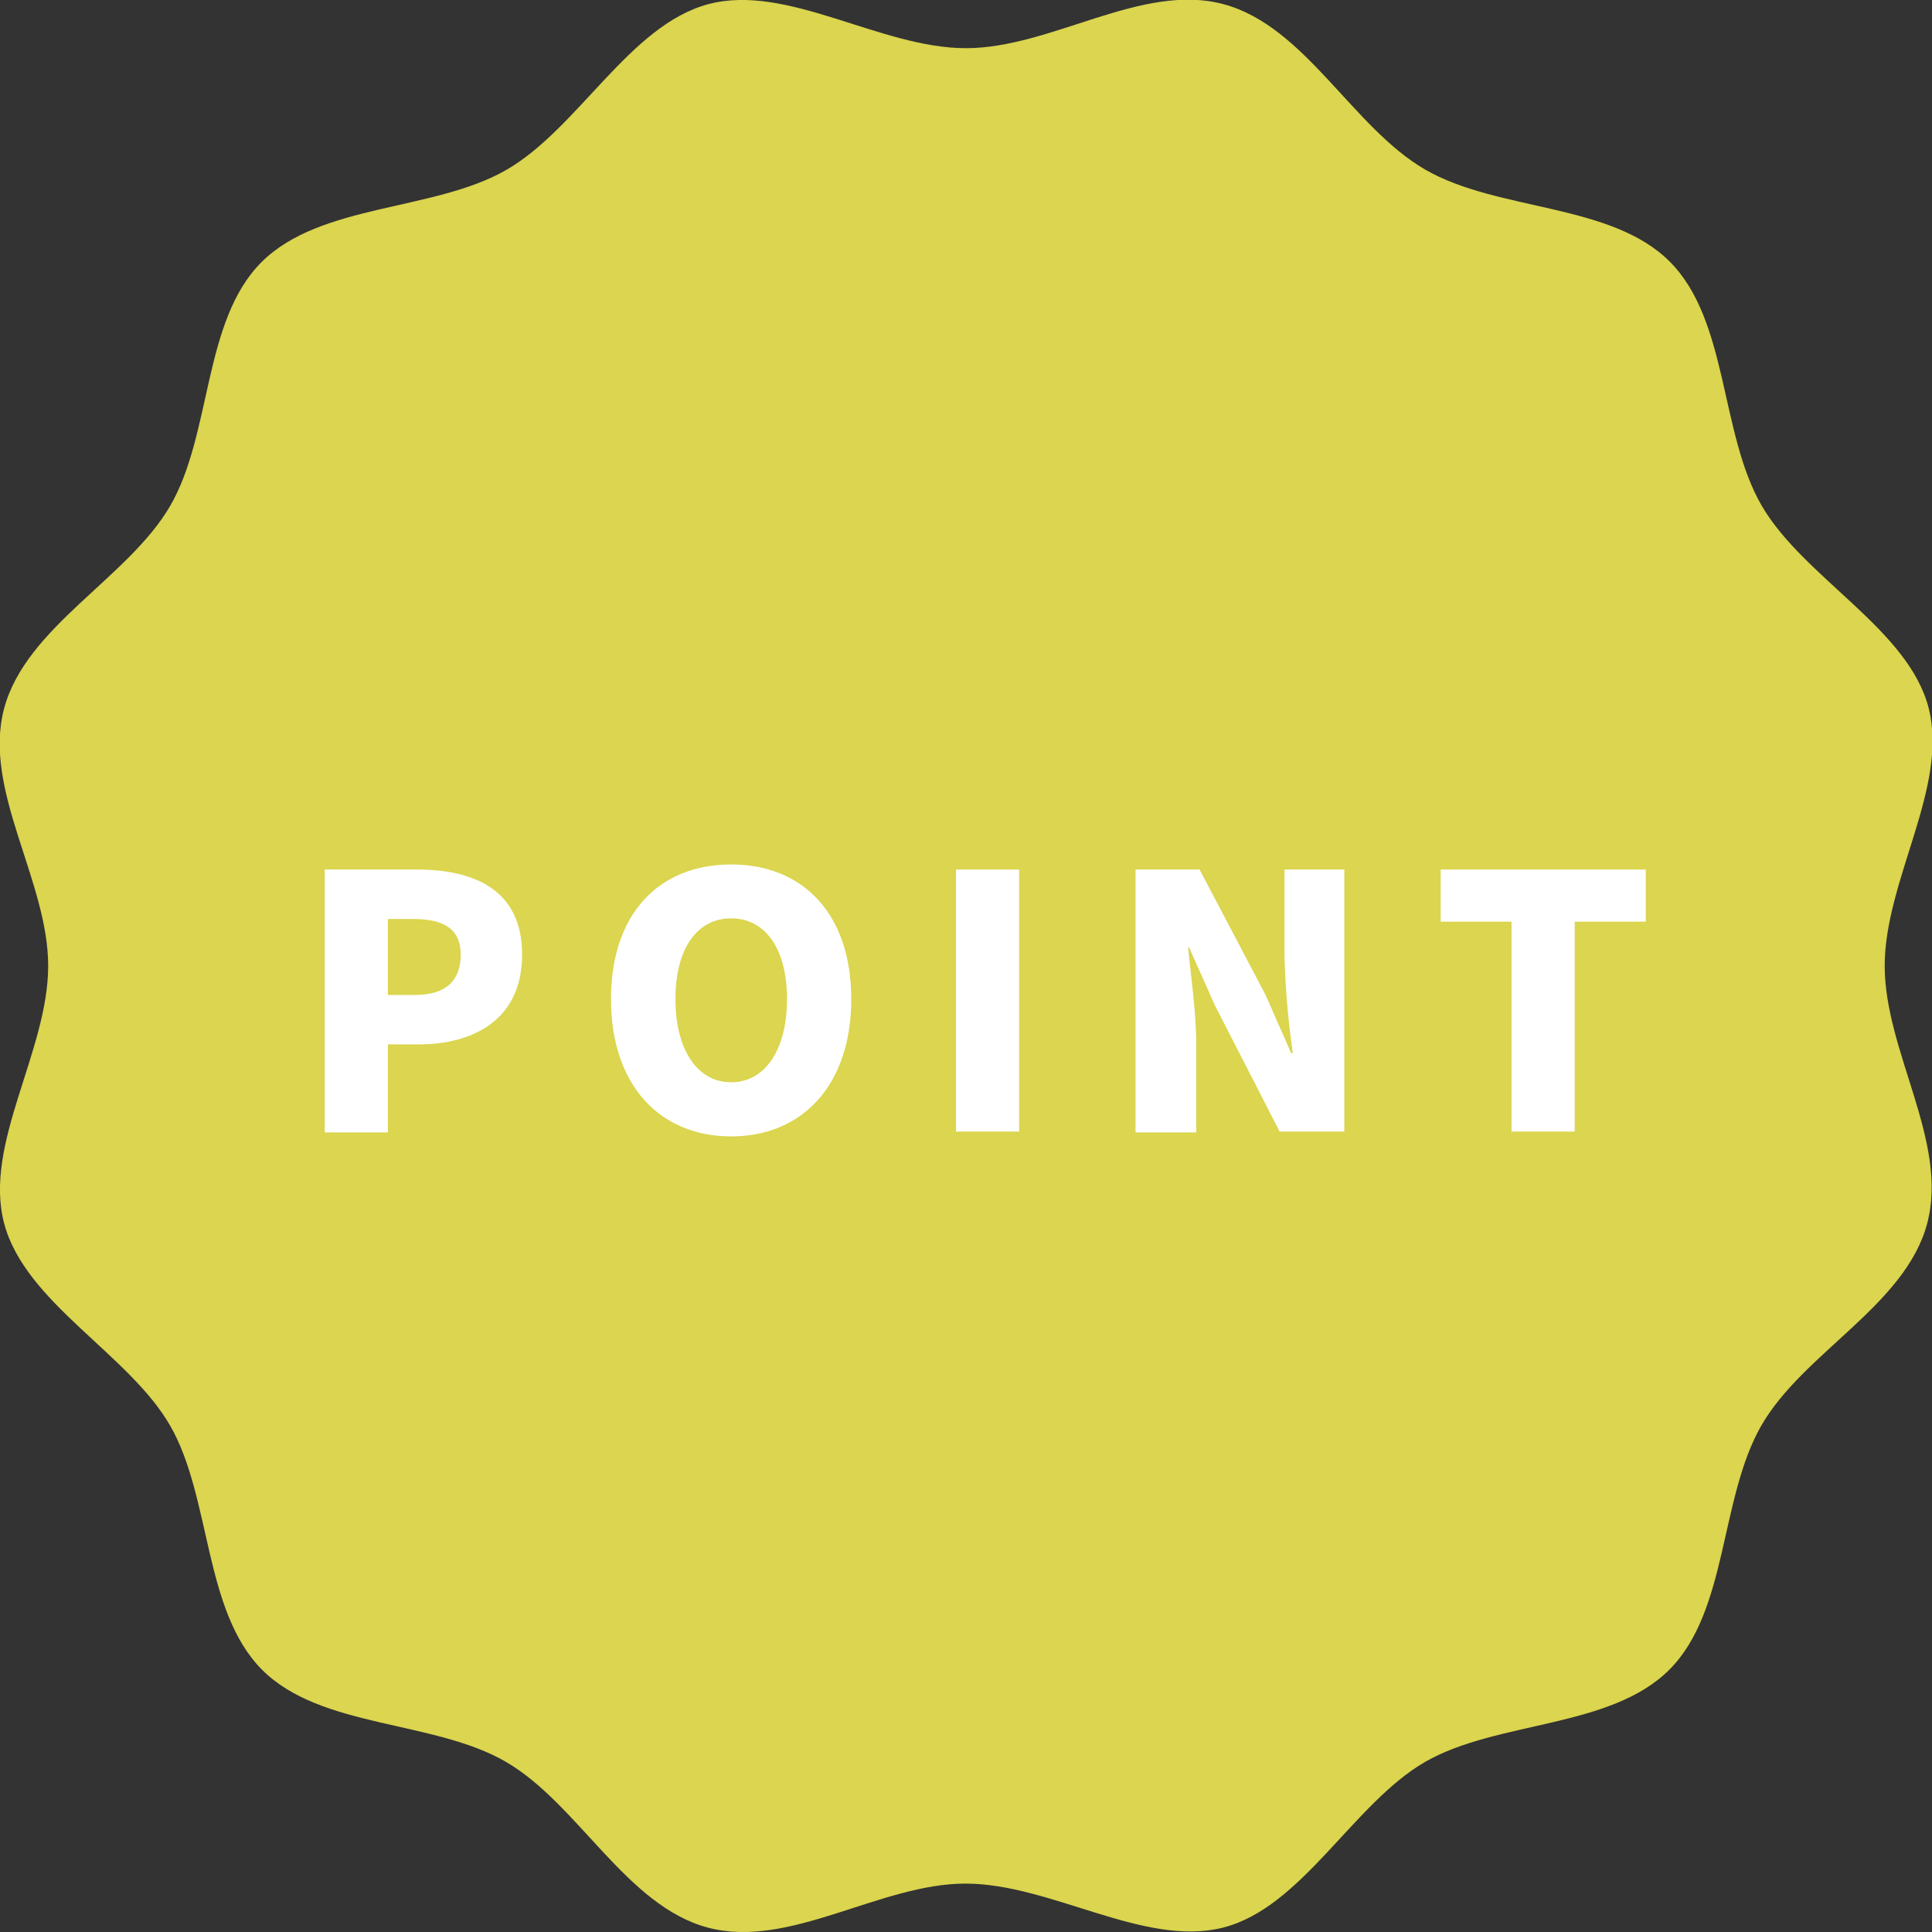
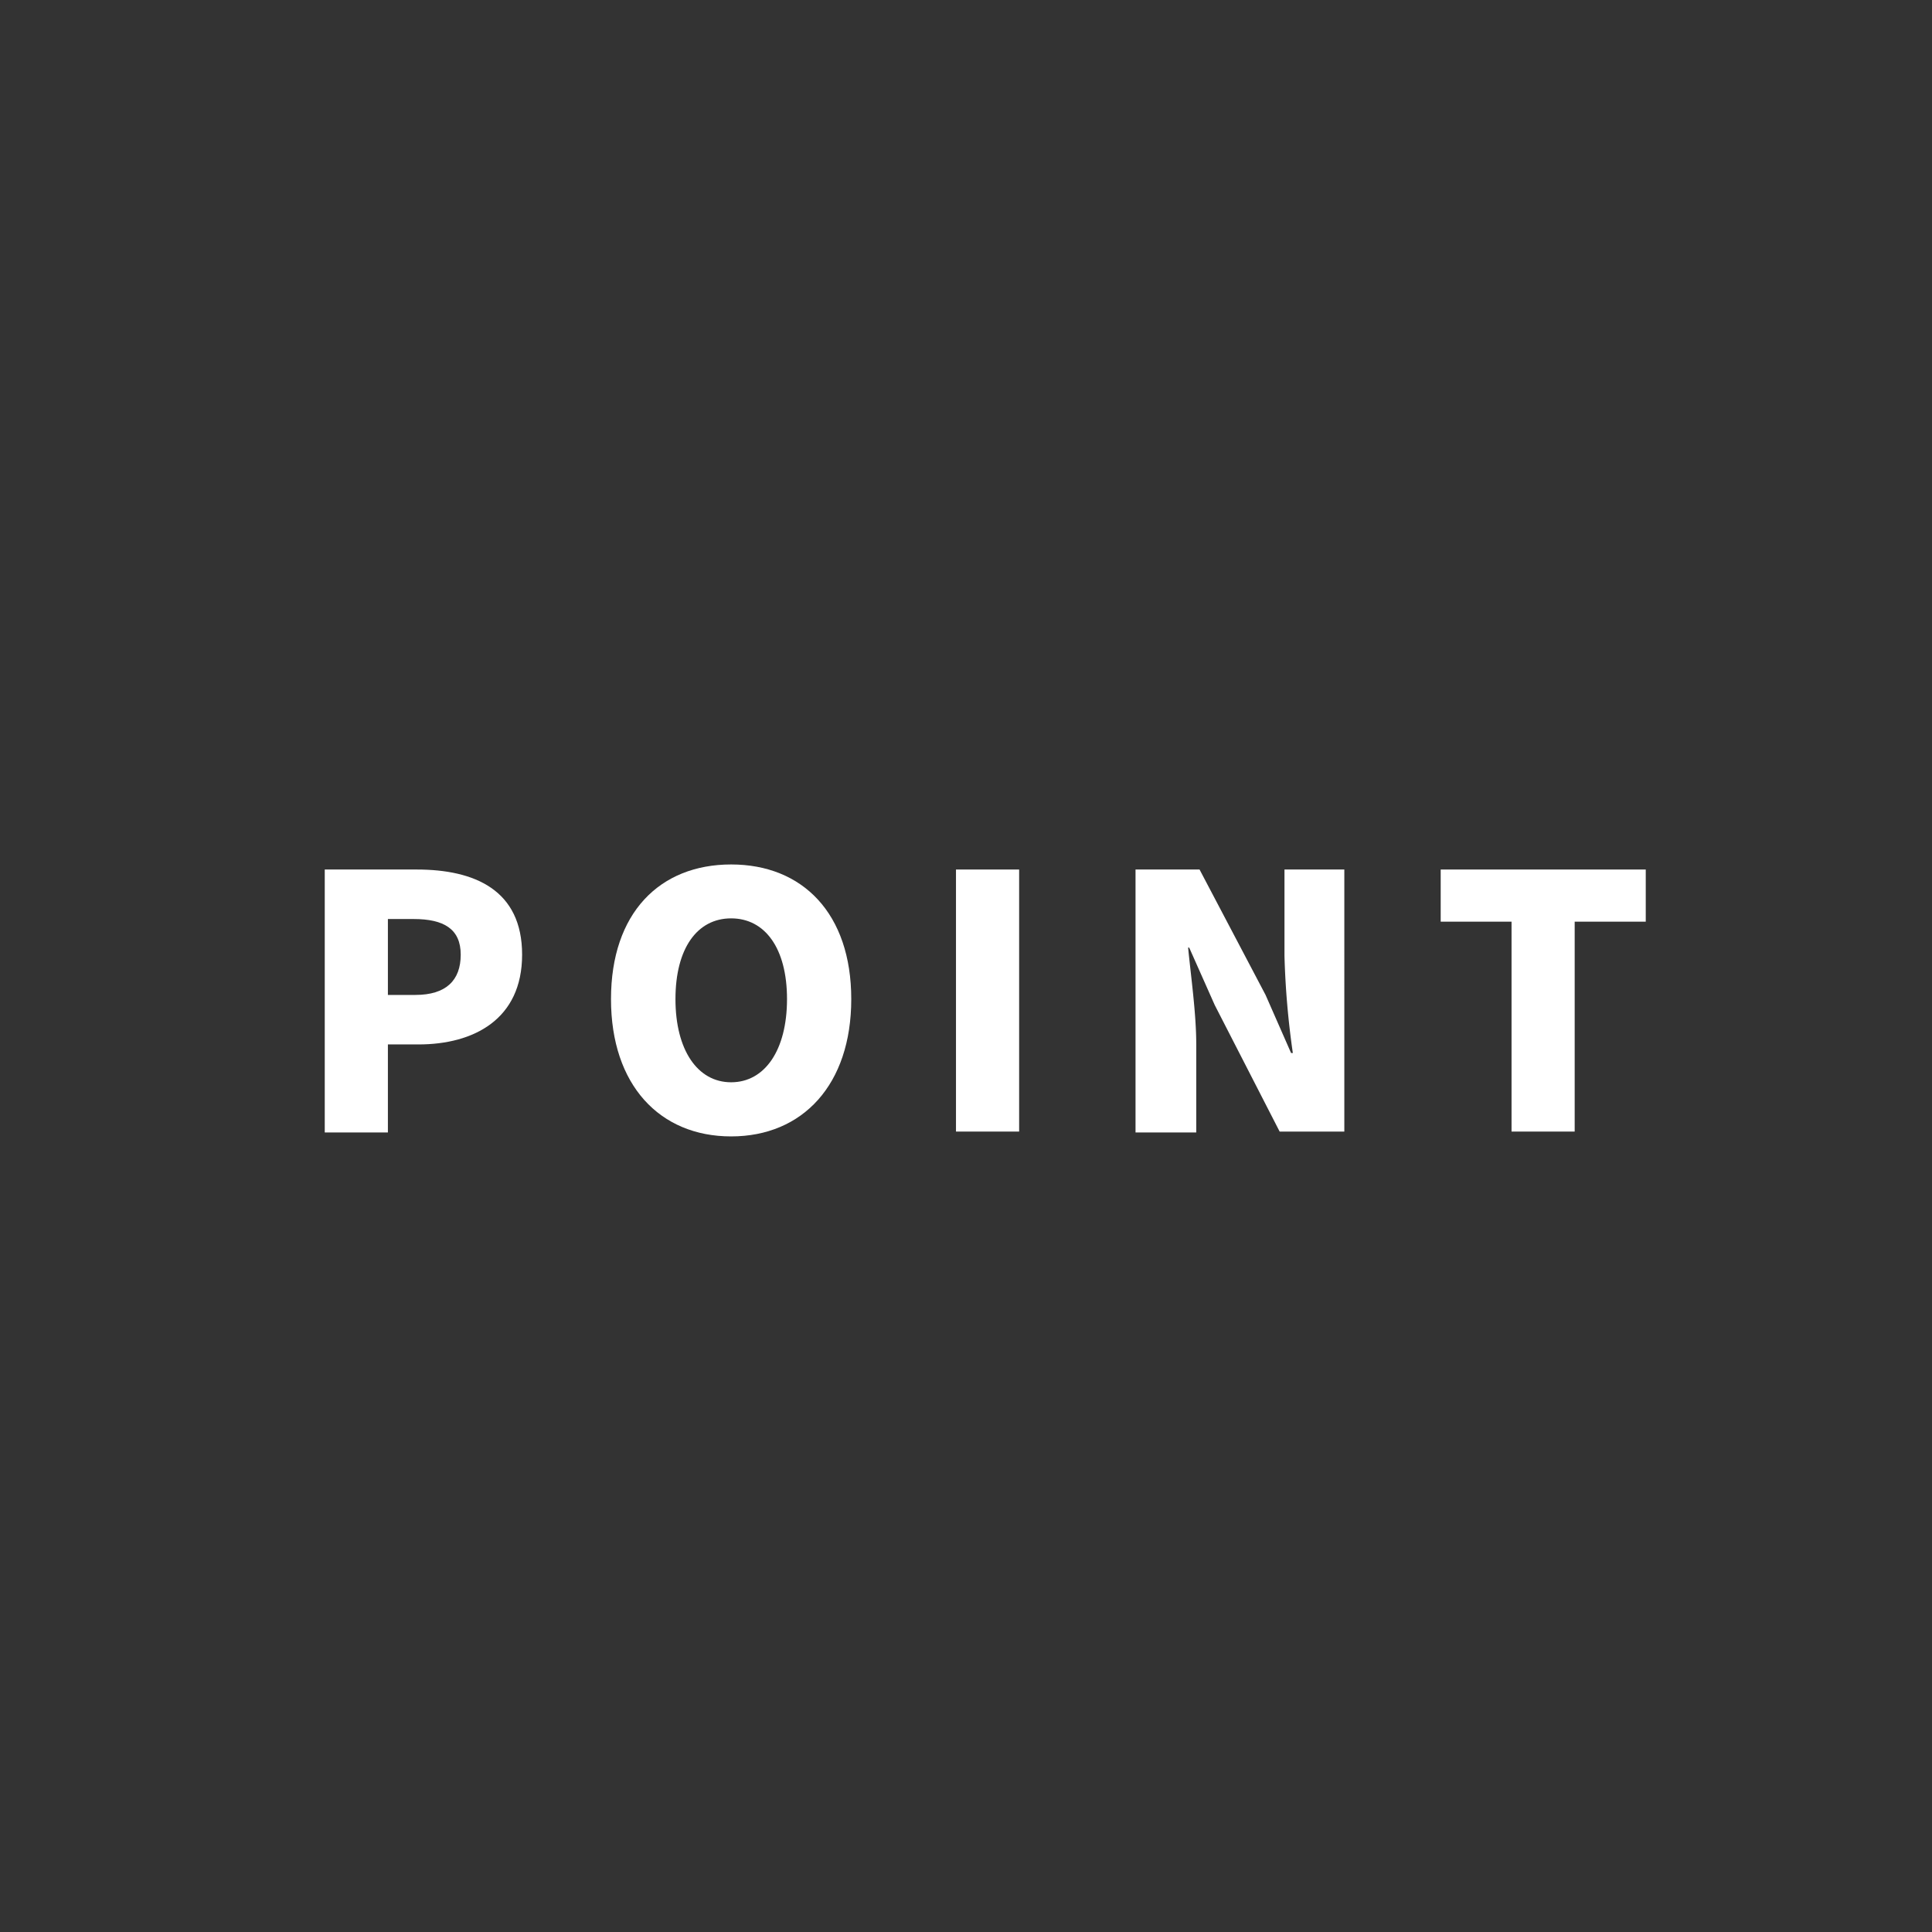
<svg xmlns="http://www.w3.org/2000/svg" viewBox="0 0 87.81 87.81">
  <rect x="0" y="0" width="87.81" height="87.81" fill="#333333" stroke="none" />
  <defs>
    <style>.cls-1{fill:#dbd54f;}.cls-2{fill:#fff;}</style>
  </defs>
  <g id="レイヤー_2" data-name="レイヤー 2">
    <g id="レイヤー_1-2" data-name="レイヤー 1">
-       <path class="cls-1" d="M85.66,43.9c0-3.89,2.91-8.12,2-11.71S82,26.28,80.08,23s-1.51-8.43-4.19-11.11-7.8-2.27-11.11-4.18S59.33,1.19,55.61.19s-7.81,2-11.71,2S35.78-.77,32.19.19,26.28,5.85,23,7.73s-8.43,1.51-11.11,4.18S9.64,19.72,7.73,23,1.19,28.48.19,32.19s2,7.82,2,11.71S-.77,52,.19,55.61s5.66,5.92,7.54,9.18,1.51,8.42,4.18,11.1S19.72,78.17,23,80.08s5.46,6.54,9.17,7.53,7.82-2,11.71-2,8.12,2.91,11.71,2,5.92-5.65,9.18-7.53,8.42-1.51,11.1-4.19,2.28-7.8,4.19-11.11,6.54-5.45,7.53-9.17S85.66,47.8,85.66,43.9Z" />
      <path class="cls-2" d="M14.76,39.52h4.18c2.63,0,4.79.93,4.79,3.87s-2.2,4.08-4.71,4.08H17.63v4H14.76Zm4.12,5.7c1.39,0,2.06-.66,2.06-1.83s-.77-1.62-2.14-1.62H17.63v3.45Z" />
      <path class="cls-2" d="M27.77,45.41c0-3.91,2.21-6.12,5.46-6.12s5.46,2.23,5.46,6.12-2.21,6.24-5.46,6.24S27.77,49.31,27.77,45.41Zm8,0c0-2.31-1-3.67-2.54-3.67S30.7,43.1,30.7,45.41s1,3.78,2.53,3.78S35.77,47.73,35.77,45.41Z" />
      <path class="cls-2" d="M43.45,39.52h2.87V51.43H43.45Z" />
      <path class="cls-2" d="M51.61,39.52h2.91l3,5.7,1.16,2.64h.08a37.73,37.73,0,0,1-.38-4.41V39.52h2.72V51.43H58.16l-2.95-5.75-1.16-2.61H54c.13,1.33.37,3,.37,4.4v4H51.61Z" />
      <path class="cls-2" d="M68.7,41.89H65.48V39.52H74.8v2.37H71.57v9.54H68.7Z" />
    </g>
  </g>
</svg>